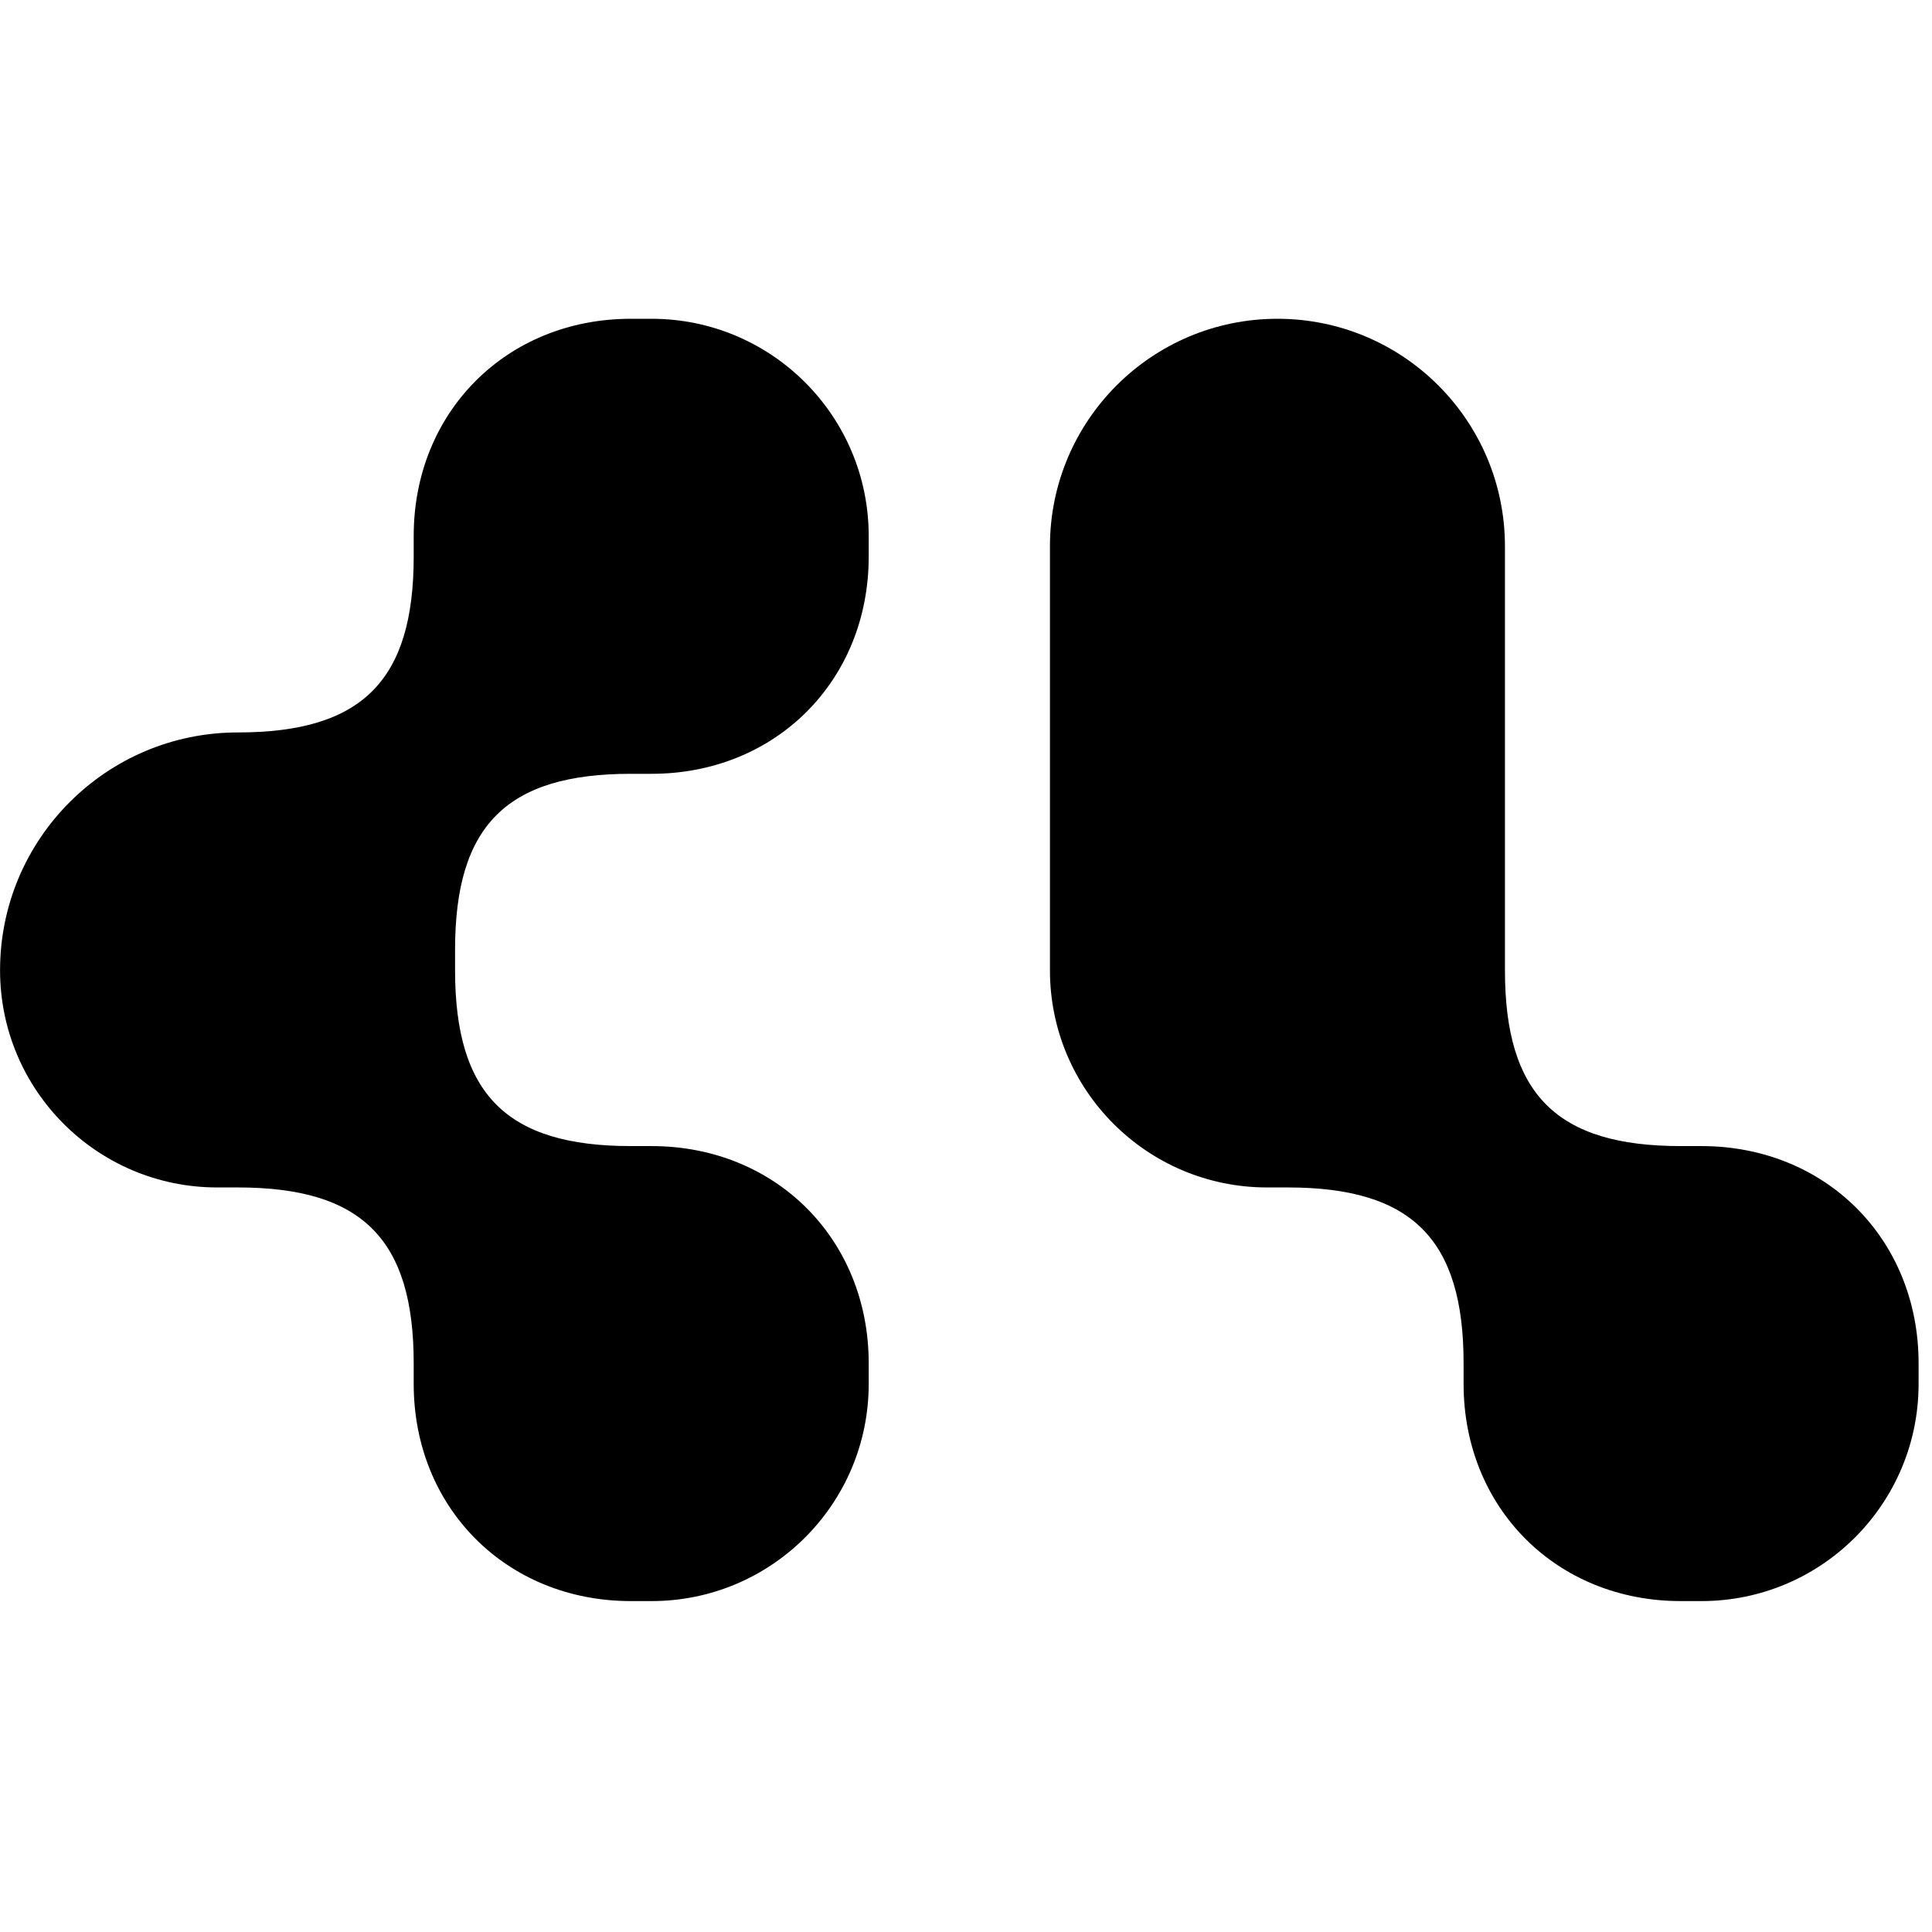
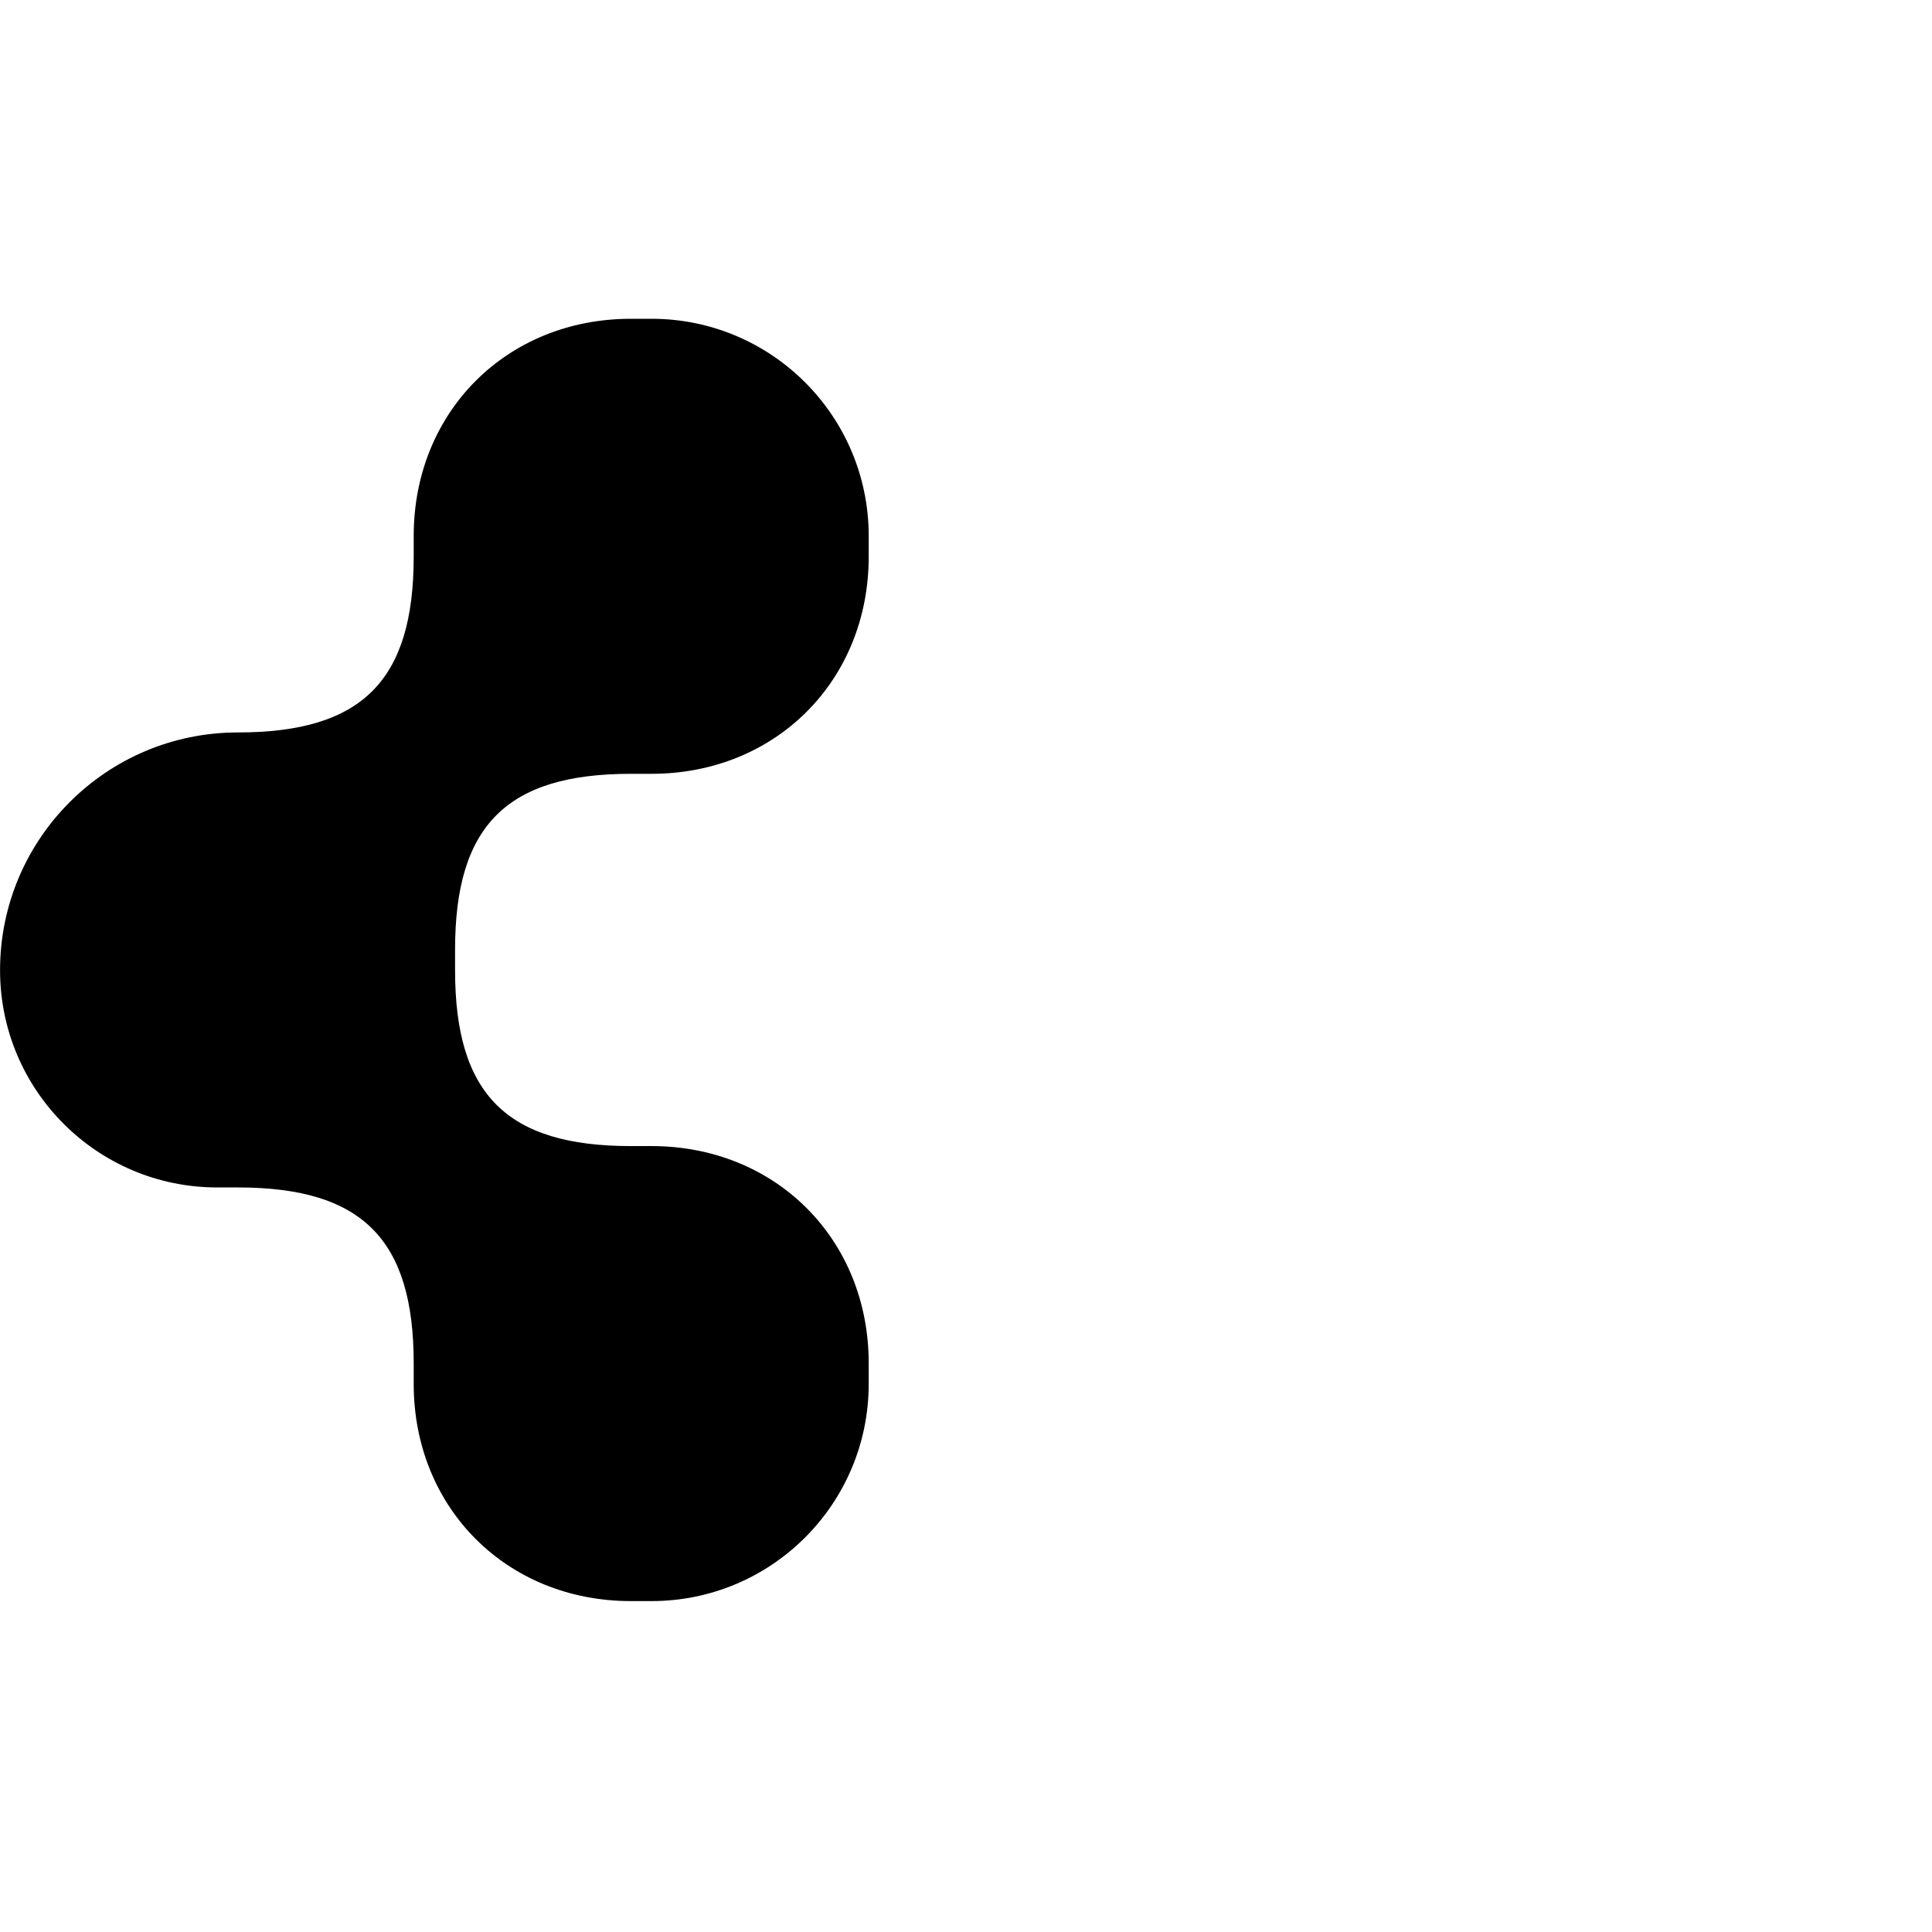
<svg xmlns="http://www.w3.org/2000/svg" version="1.1" viewBox="0 0 100 100" width="32" height="32">
  <svg viewBox="0 0 100 67" preserveAspectRatio="xMidYMid meet">
    <g id="SvgjsG1246">
      <path id="SvgjsPath1245" d="M44.964 12.311V11.241C44.964 5.033 39.932 0 33.724 0H32.653C26.23 0 21.413 4.818 21.413 11.241V12.311C21.413 18.734 18.737 21.411 12.314 21.411C5.515 21.411 0.003 26.922 0.003 33.721C0.003 39.929 5.035 44.962 11.243 44.962H12.314C18.737 44.962 21.413 47.638 21.413 54.061V55.132C21.413 61.554 26.23 66.372 32.653 66.372H33.724C39.932 66.372 44.964 61.339 44.964 55.132V54.061C44.964 47.638 40.147 42.821 33.724 42.821H32.653C26.23 42.821 23.554 40.144 23.554 33.721V32.651C23.554 26.228 26.23 23.552 32.653 23.552H33.724C40.147 23.552 44.964 18.734 44.964 12.311Z" fill="#171717" style="fill:#171717;fill:color(display-p3 0.089 0.089 0.089);fill-opacity:1;" />
-       <path id="SvgjsPath1244" d="M77.896 33.721V32.651V11.776C77.896 5.272 72.624 0 66.12 0C59.617 0 54.345 5.272 54.345 11.776V33.721C54.345 39.929 59.377 44.962 65.585 44.962H66.656C73.079 44.962 75.755 47.638 75.755 54.061V55.131C75.755 61.554 80.572 66.372 86.995 66.372H88.066C94.274 66.372 99.306 61.339 99.306 55.131V54.061C99.306 47.638 94.489 42.821 88.066 42.821H86.995C80.572 42.821 77.896 40.144 77.896 33.721Z" fill="#171717" style="fill:#171717;fill:color(display-p3 0.089 0.089 0.089);fill-opacity:1;" />
    </g>
  </svg>
  <style>@media (prefers-color-scheme: light) { :root { filter: none; } }
  @media (prefers-color-scheme: dark) { :root { filter: invert(100%); } }
  </style>
</svg>